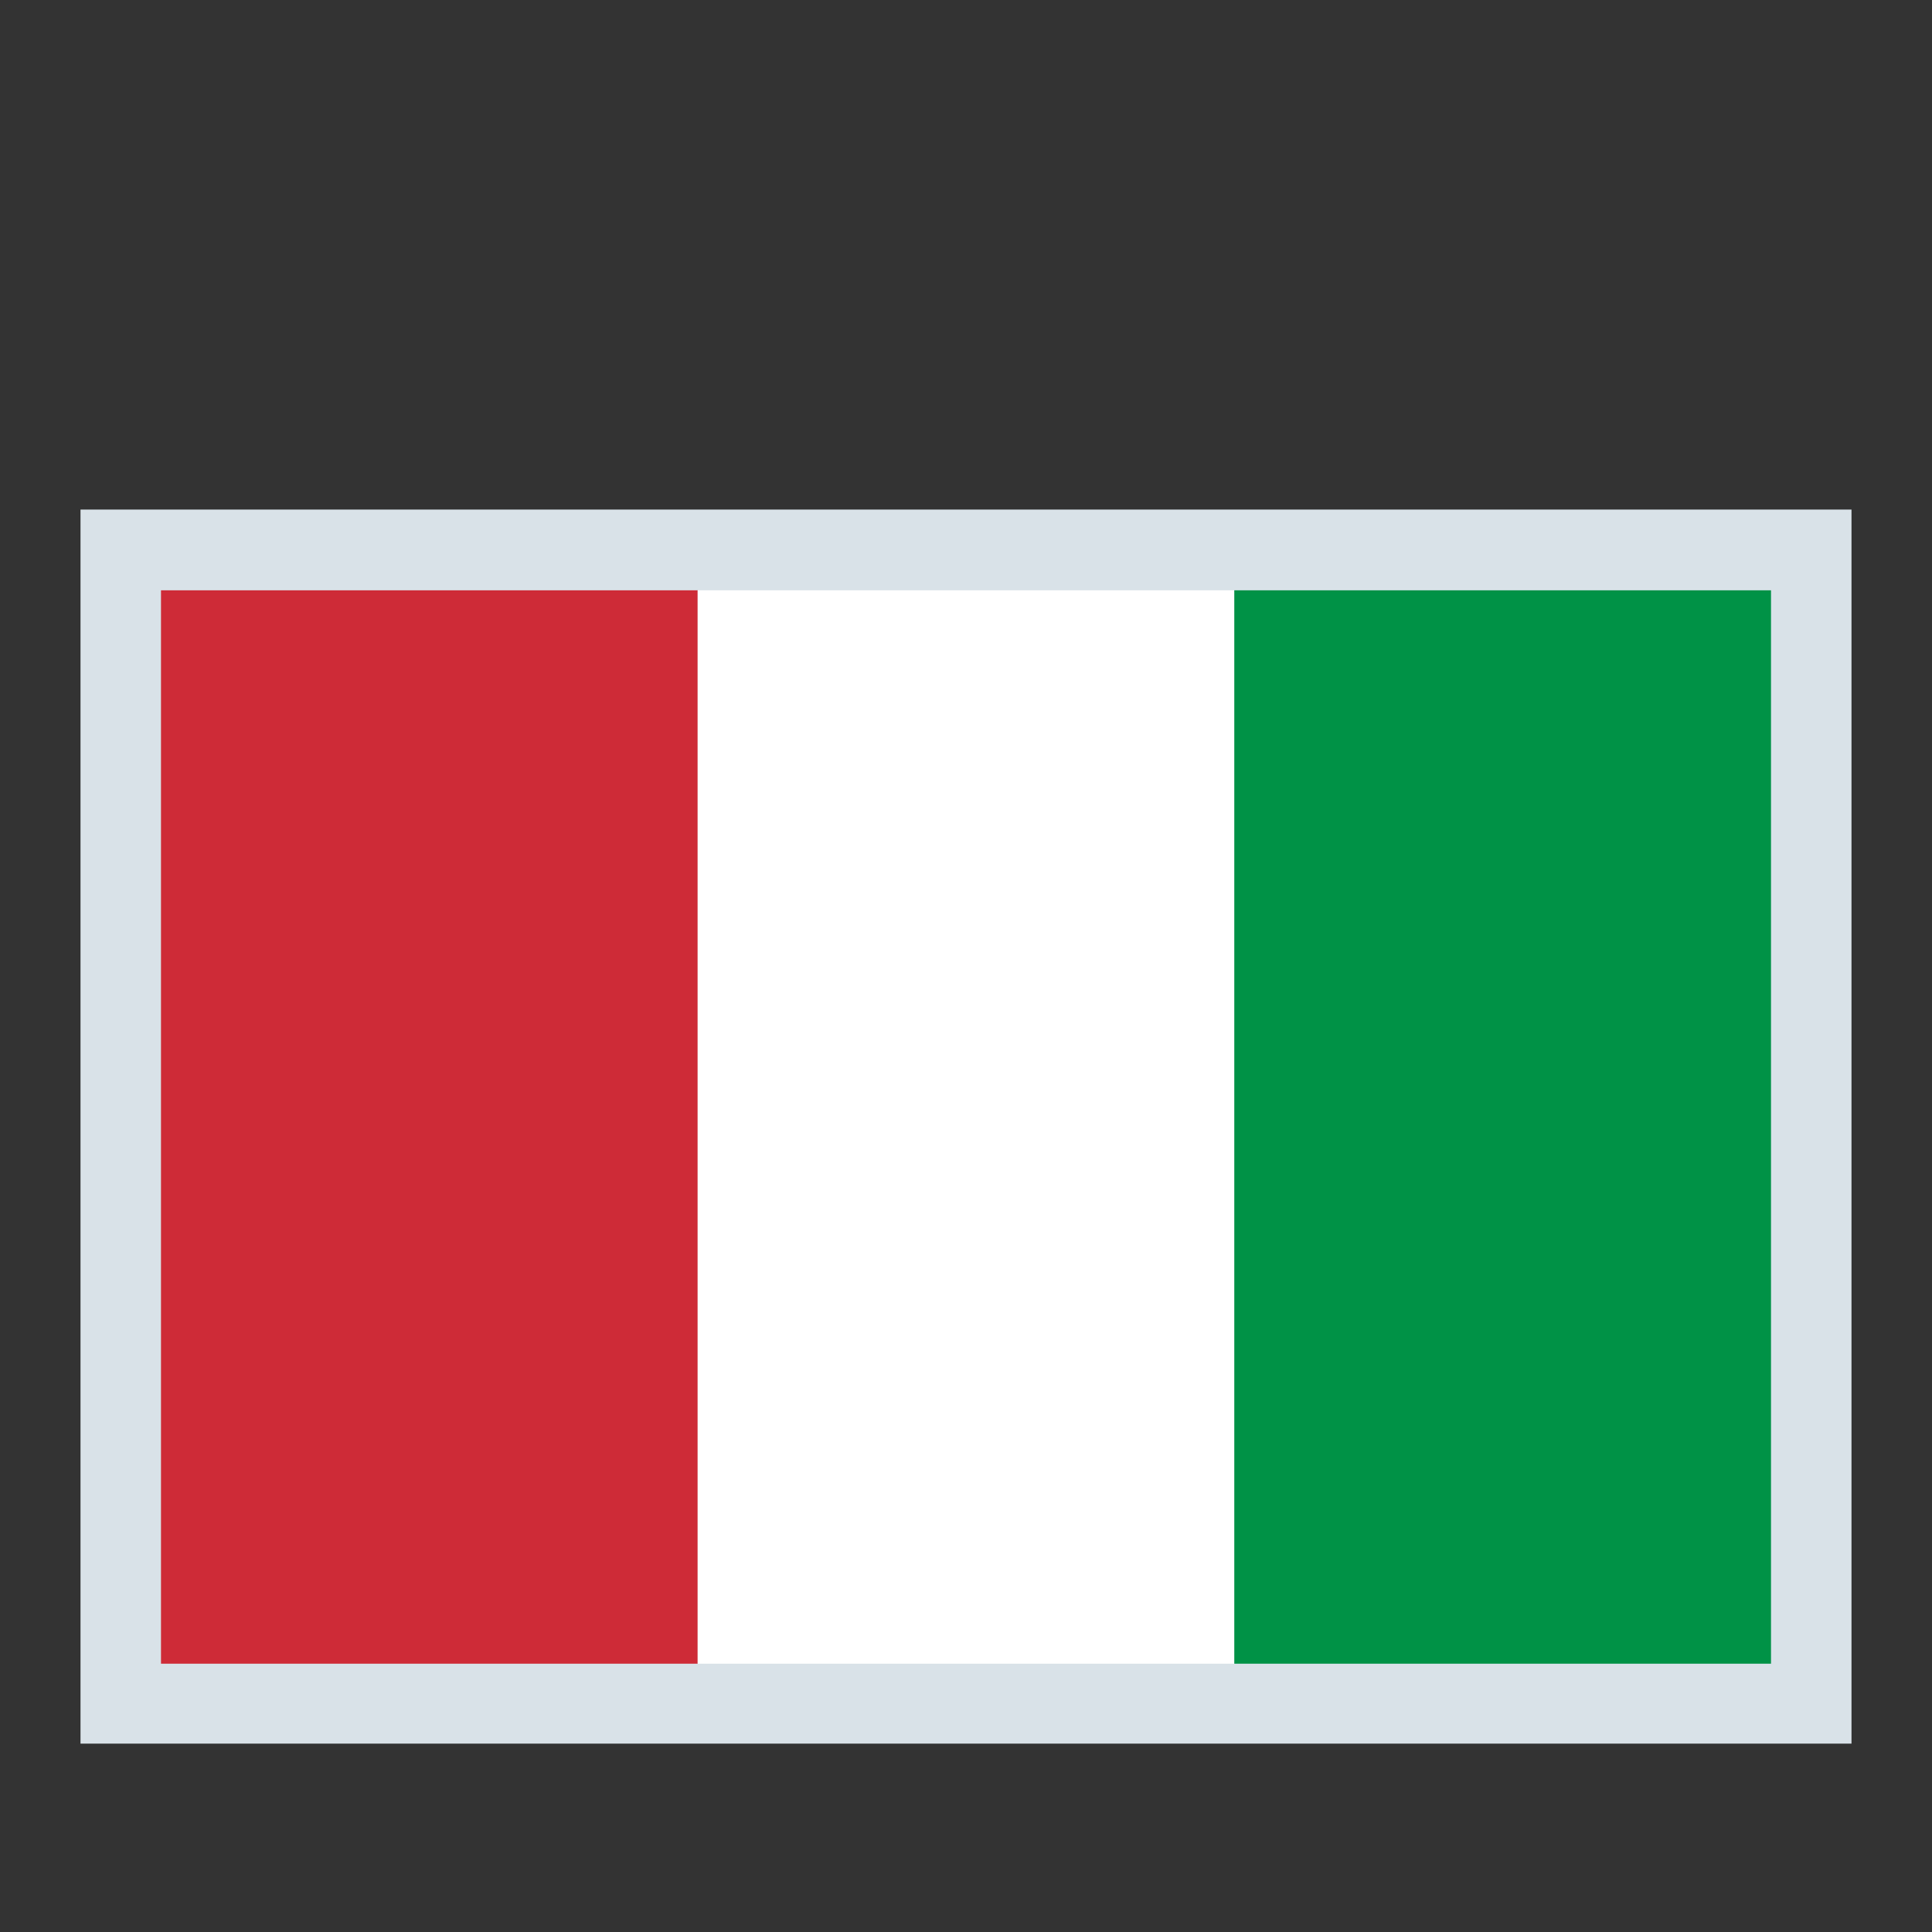
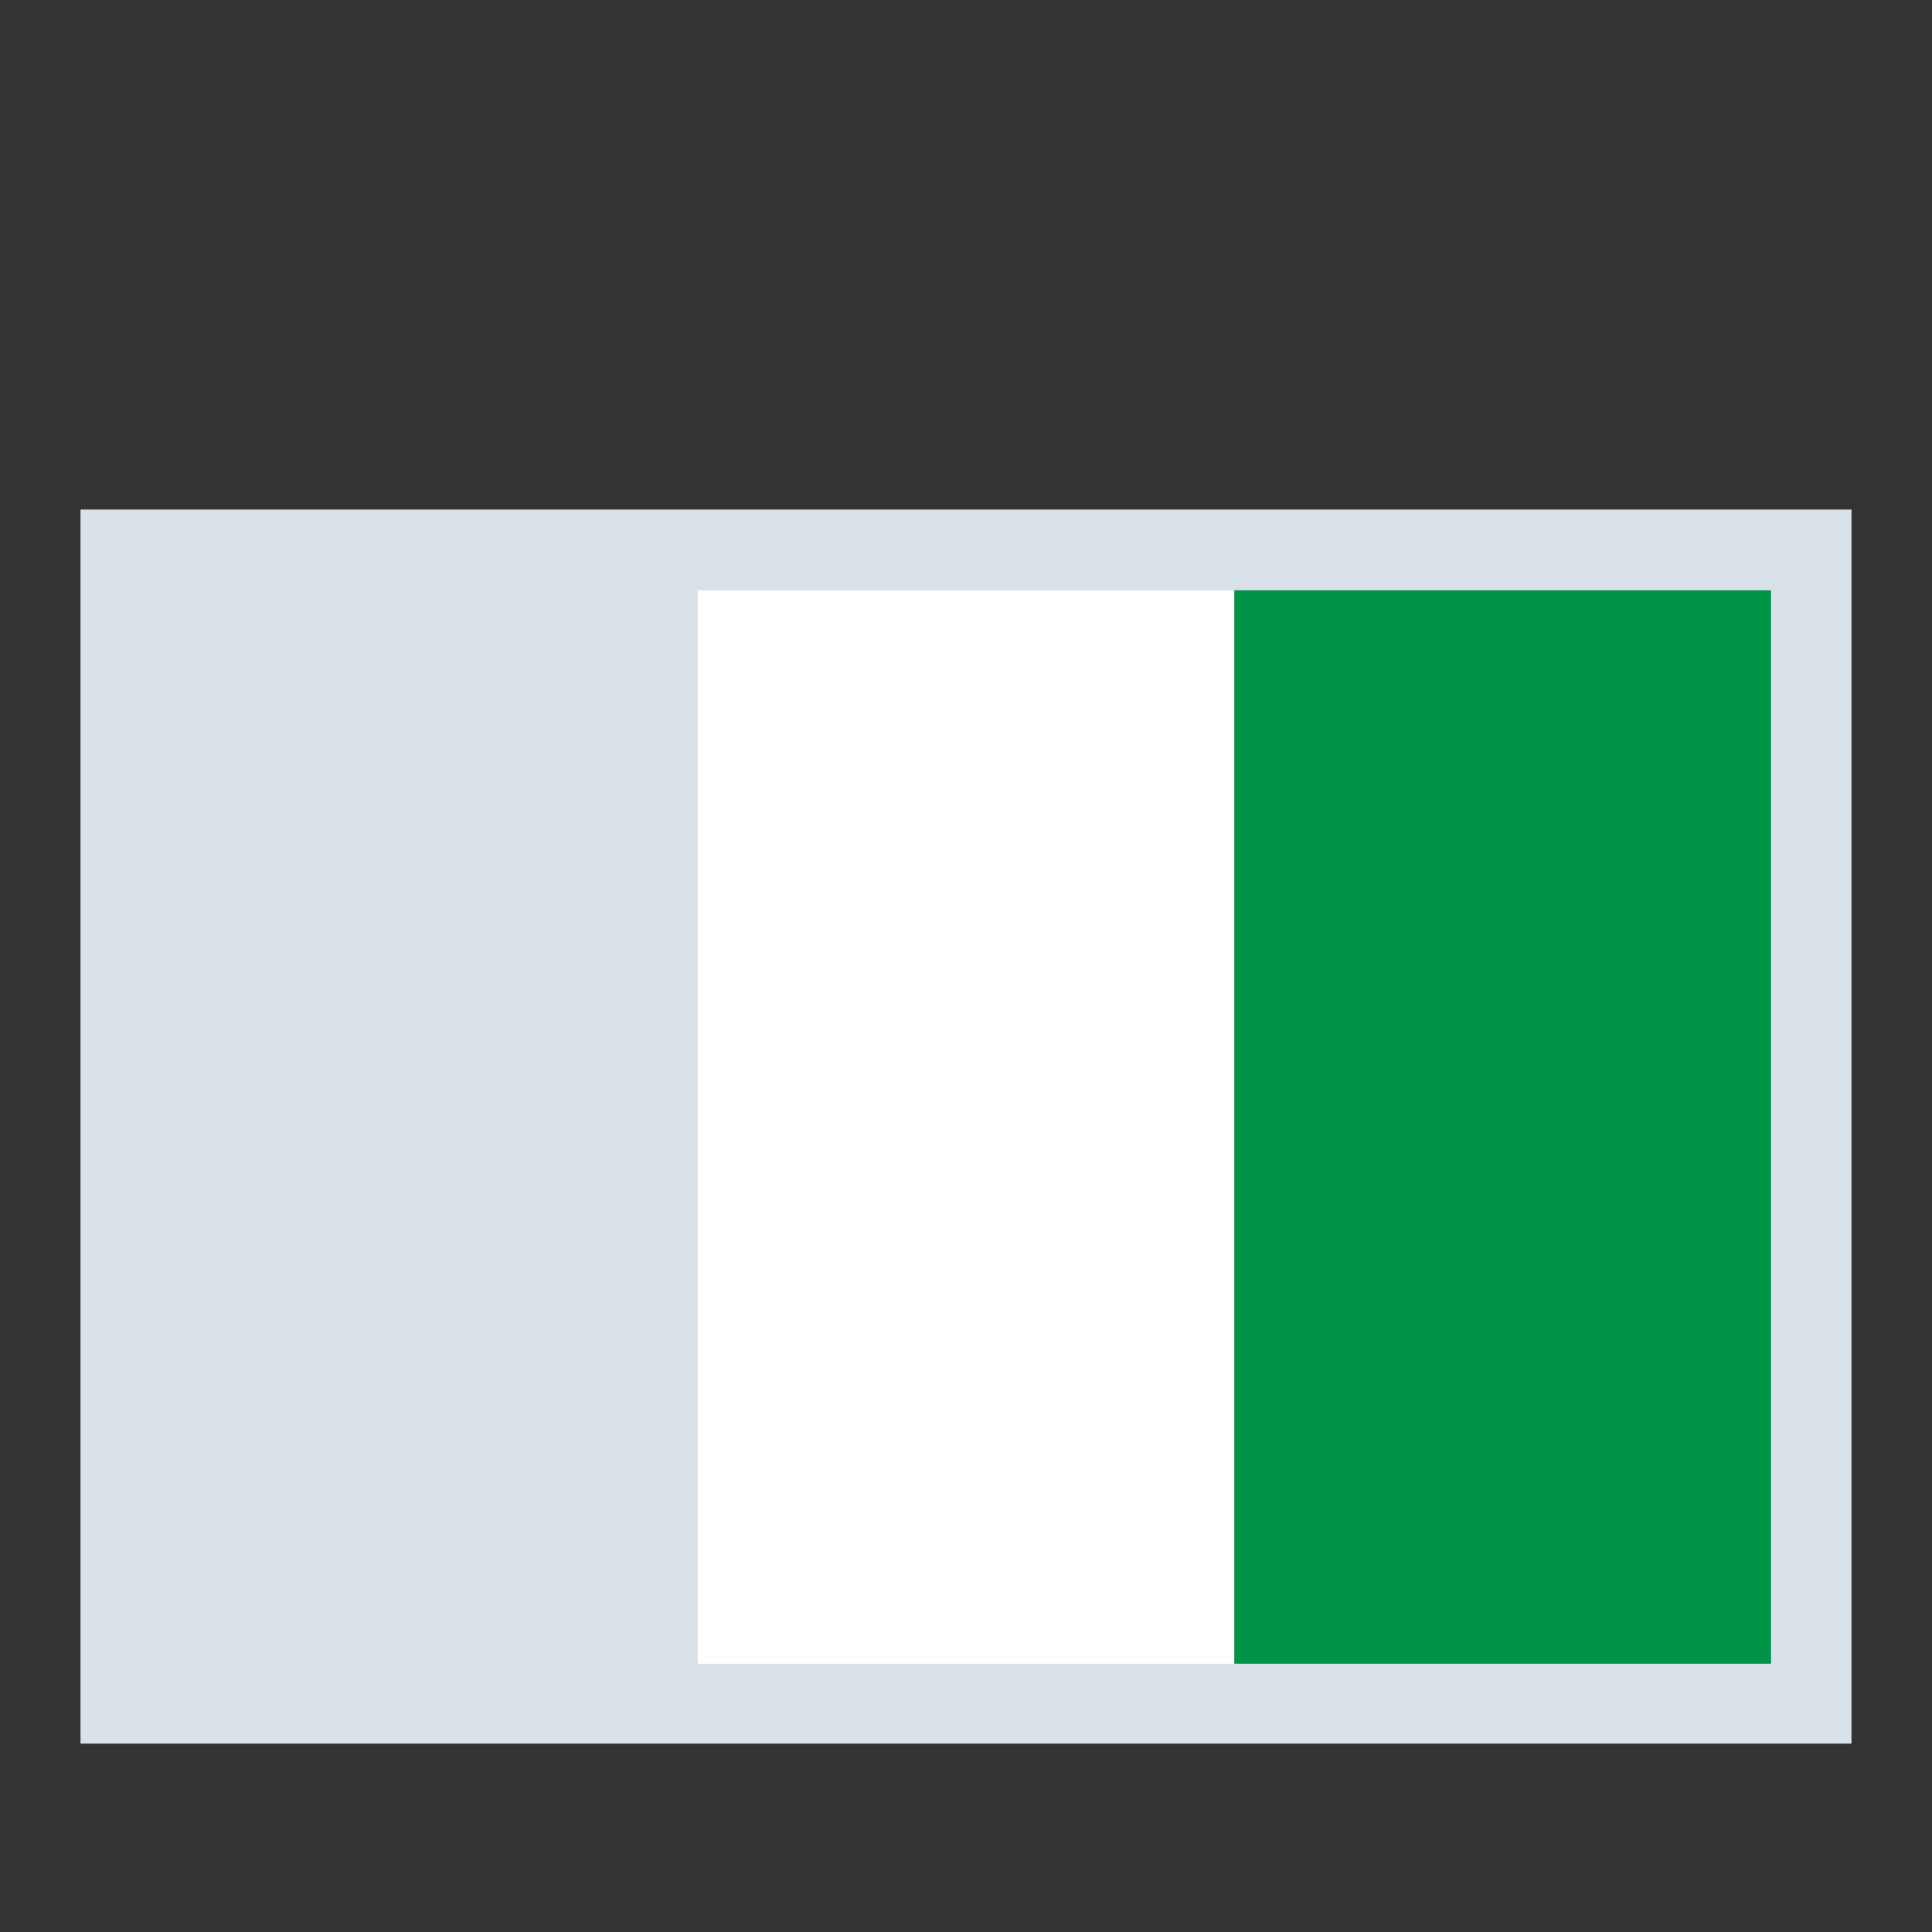
<svg xmlns="http://www.w3.org/2000/svg" fill="none" height="24" style="" viewBox="0 0 24 24" width="24">
  <rect x="0" y="0" width="24" height="24" fill="#333333" stroke="none" />
  <rect fill="#D9E2E8" height="15.33" width="22" x="1" y="6.33" />
-   <path clip-rule="evenodd" d="M2 7.333H8.667V20.667H2V7.333Z" fill="#CE2B37" fill-rule="evenodd" />
-   <path clip-rule="evenodd" d="M8.667 7.333H15.333V20.667H8.667V7.333Z" fill="white" fill-rule="evenodd" />
+   <path clip-rule="evenodd" d="M8.667 7.333H15.333V20.667H8.667V7.333" fill="white" fill-rule="evenodd" />
  <path clip-rule="evenodd" d="M15.333 7.333H22V20.667H15.333V7.333Z" fill="#009246" fill-rule="evenodd" />
</svg>